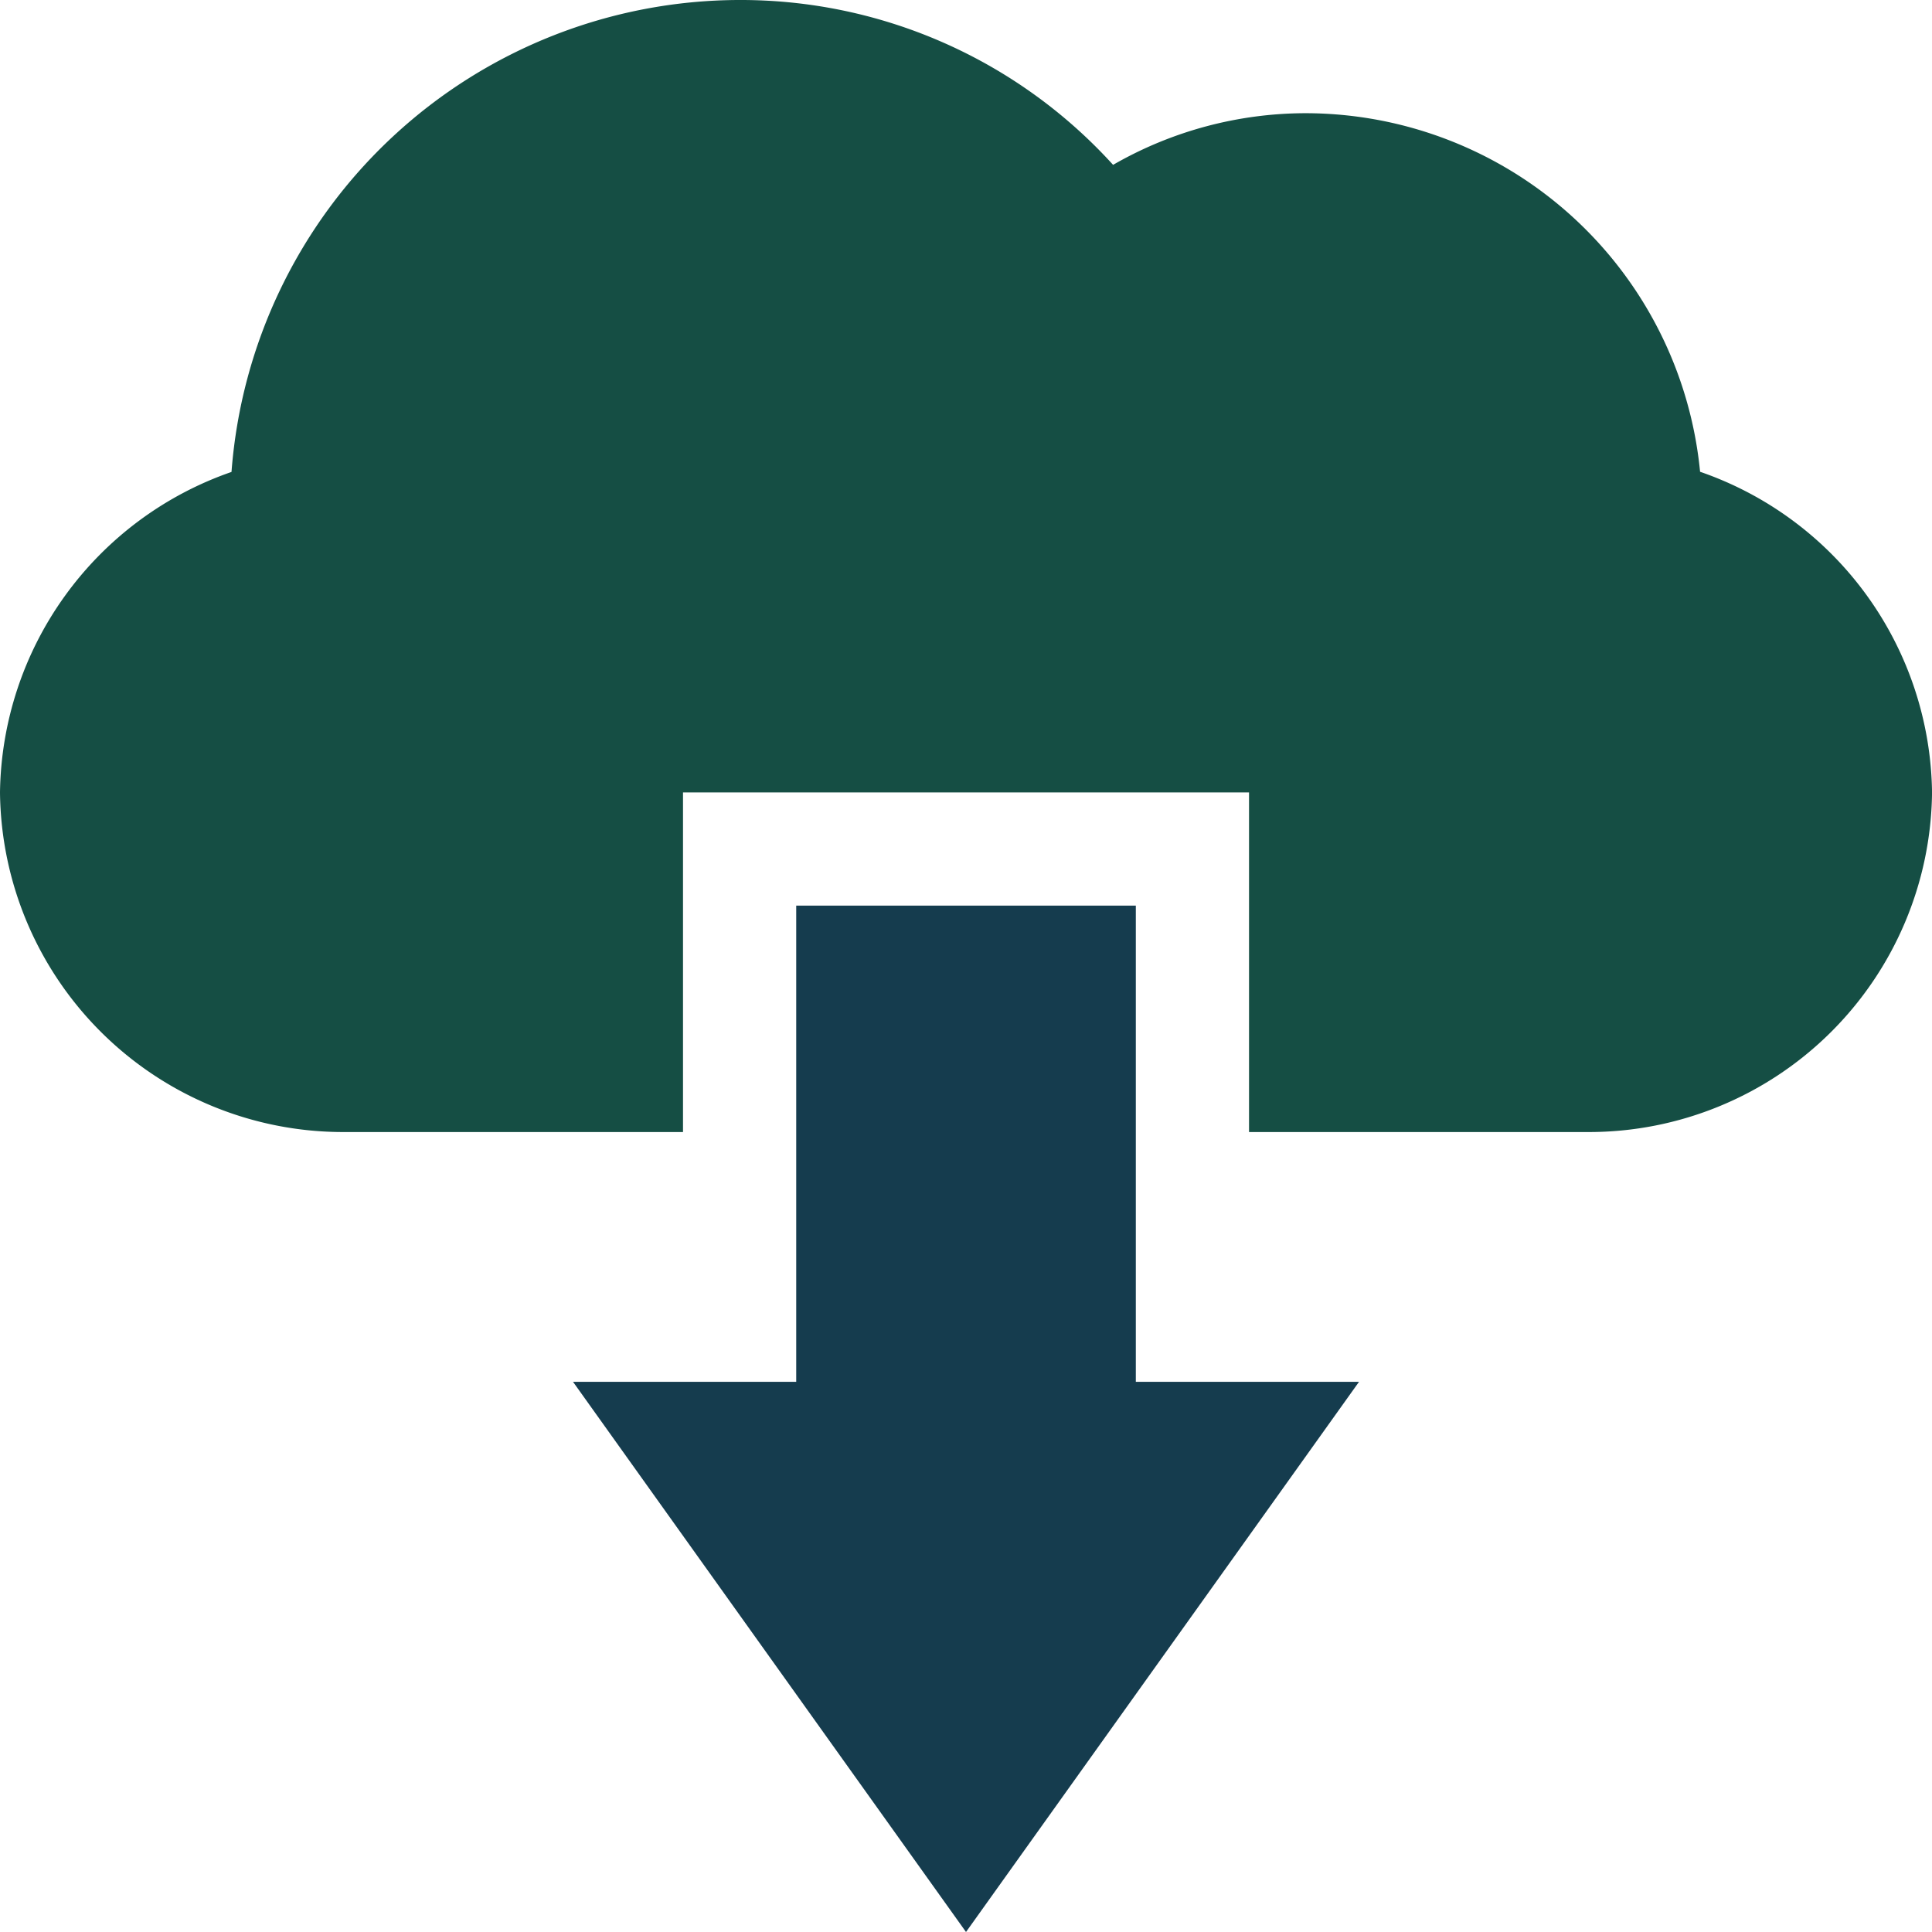
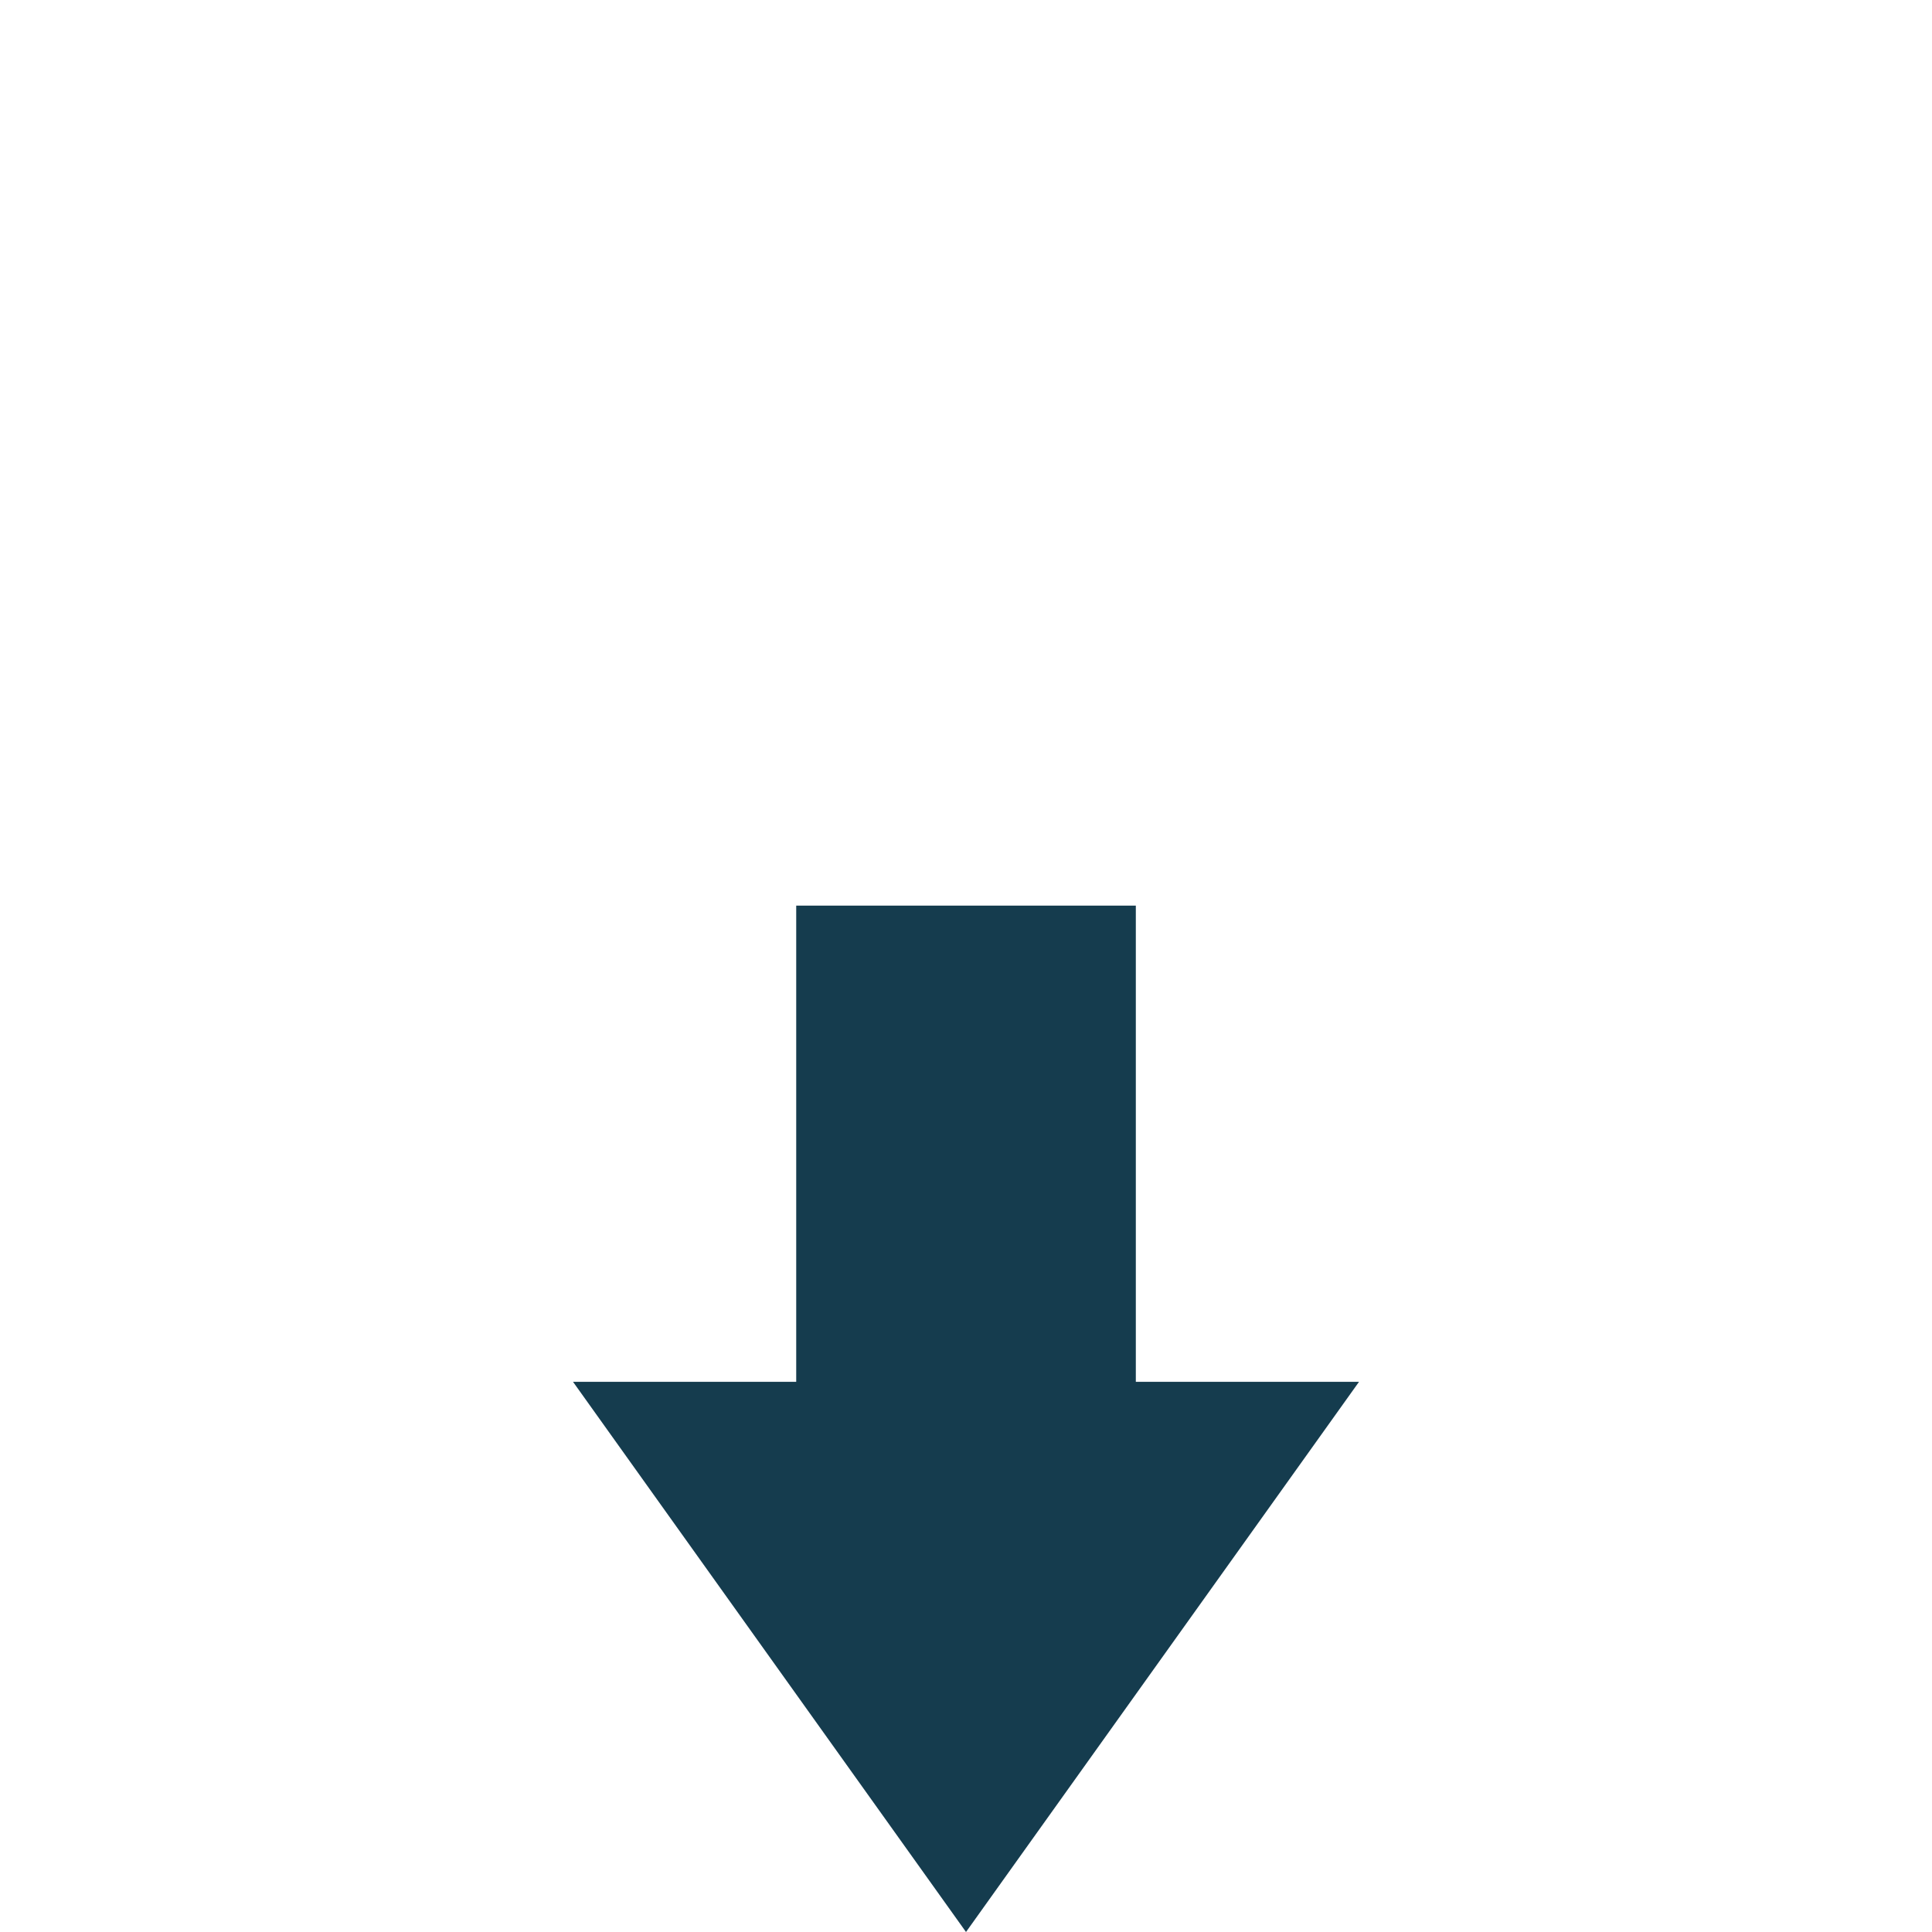
<svg xmlns="http://www.w3.org/2000/svg" width="46.984" height="46.984" viewBox="0 0 46.984 46.984">
  <g id="direct-download" transform="translate(0)">
    <g id="Group_636" data-name="Group 636" transform="translate(13.935 22.024)">
      <path id="Path_861" data-name="Path 861" d="M161.407,264.96,151.85,251.58h5.428V240h8.259v11.58h5.428Z" transform="translate(-151.85 -240)" fill="#153c4e" />
    </g>
-     <path id="Path_862" data-name="Path 862" d="M41.344,11.473a9.65,9.65,0,0,0-9.592-8.72,9.406,9.406,0,0,0-4.683,1.256A12.227,12.227,0,0,0,17.986,0,12.408,12.408,0,0,0,5.63,11.477,8.367,8.367,0,0,0,0,19.271,8.347,8.347,0,0,0,8.351,27.53H16.61V19.271H30.375V27.53h8.259a8.347,8.347,0,0,0,8.351-8.259A8.366,8.366,0,0,0,41.344,11.473Z" fill="#154e44" />
  </g>
</svg>